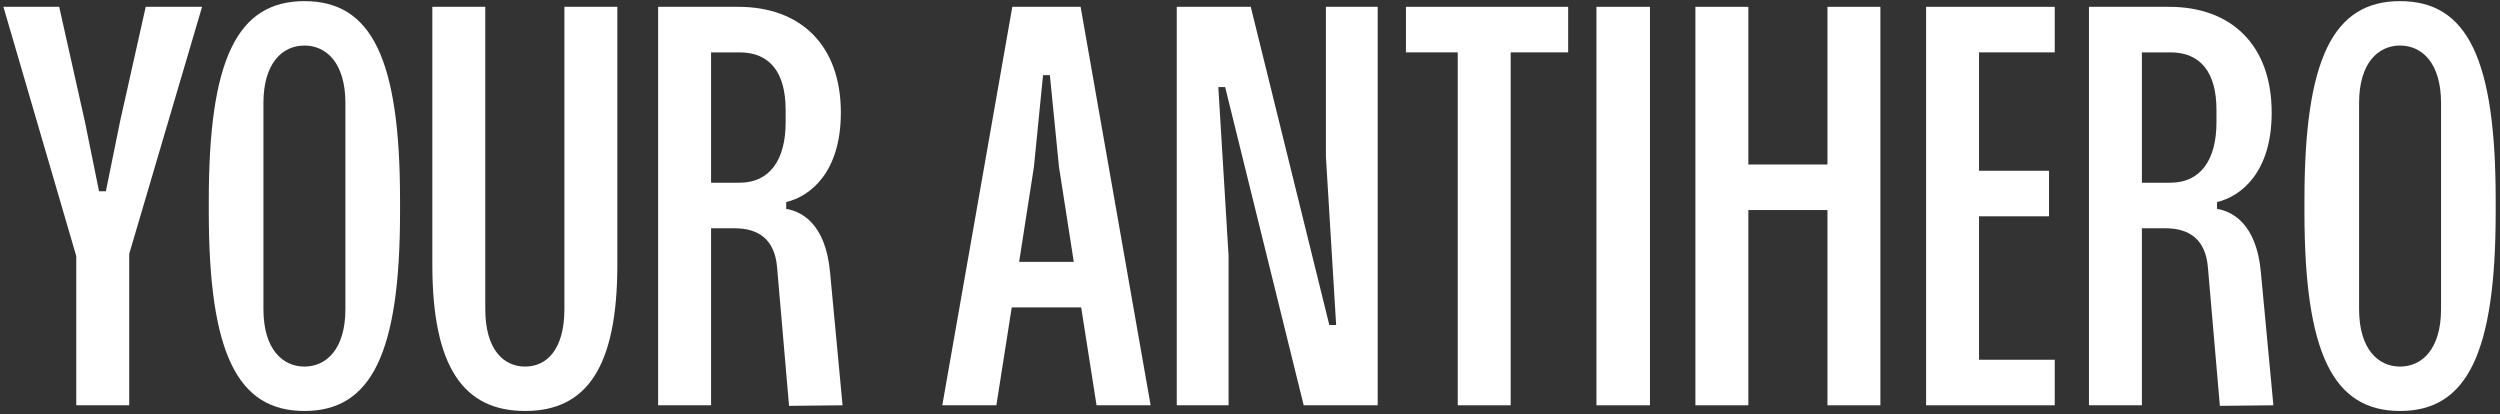
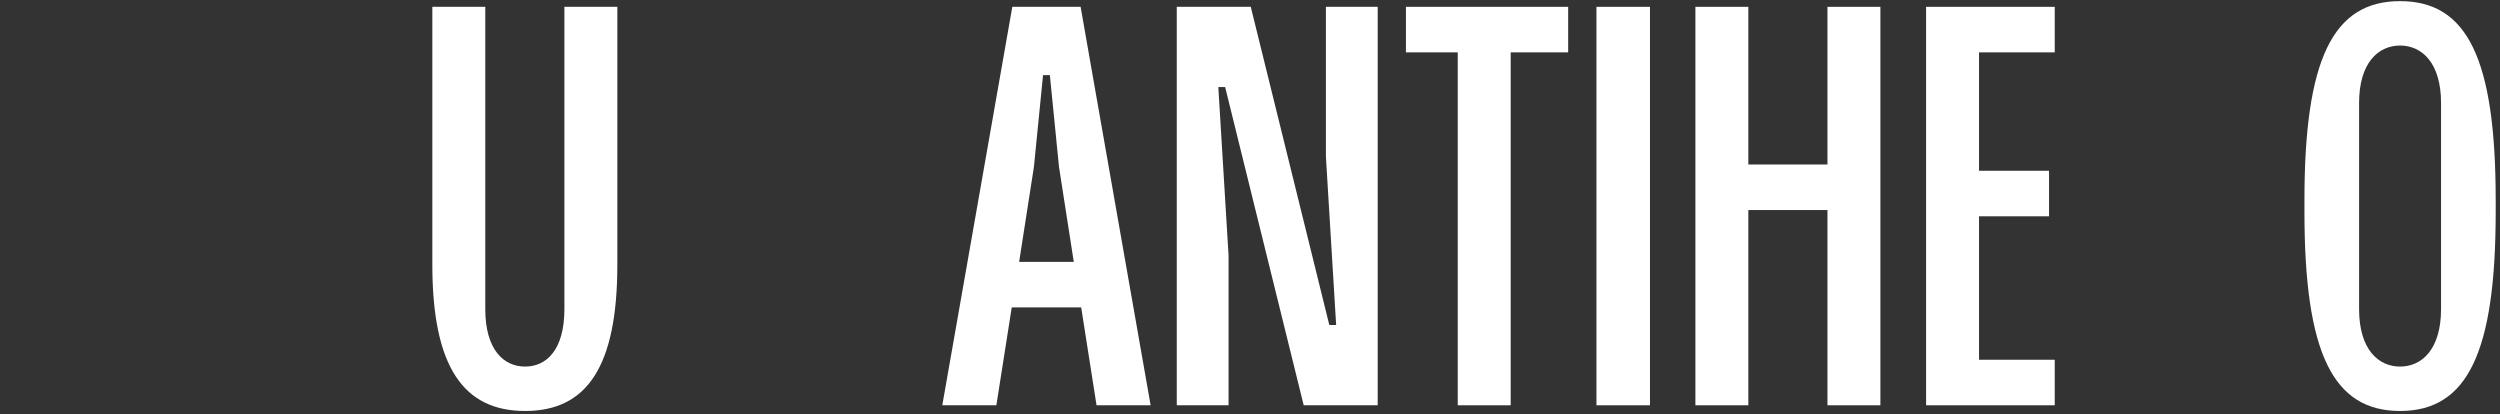
<svg xmlns="http://www.w3.org/2000/svg" width="549" height="91" viewBox="0 0 549 91" fill="none">
  <rect x="0" y="0" width="549" height="91" fill="#333333" stroke="none" />
-   <path d="M32 1.5H44.375L28.375 55.75V89H16.75V56.25L0.75 1.5H13L18.625 26.625L21.75 42H23.25L26.375 26.625L32 1.5Z" fill="white" />
-   <path d="M45.85 46.5V44C45.85 13 52.1 0.25 66.85 0.25C81.6 0.25 87.85 12.875 87.85 44V46.5C87.85 77.5 81.6 90.25 66.85 90.25C52.1 90.25 45.85 77.5 45.85 46.5ZM57.85 22.625V67.875C57.85 76.75 62.1 80.5 66.85 80.5C71.6 80.5 75.85 76.75 75.85 67.875V22.625C75.85 13.75 71.6 10 66.85 10C62.1 10 57.85 13.75 57.85 22.625Z" fill="white" />
  <path d="M123.942 67.875V1.5H135.567V58.125C135.567 80.625 128.817 90.25 115.317 90.25C101.817 90.25 94.942 80.625 94.942 58.125V1.5H106.567V67.875C106.567 76.75 110.567 80.5 115.317 80.5C120.067 80.5 123.942 76.75 123.942 67.875Z" fill="white" />
-   <path d="M182.276 59.75L185.026 89L173.276 89.125L170.651 58.75C170.151 52.625 166.651 50.125 161.276 50.125H156.151V89H144.526V1.5H162.151C175.651 1.5 184.651 9.75 184.651 24.75C184.651 37.875 177.901 43.125 172.651 44.375V45.875C175.776 46.375 181.276 48.875 182.276 59.75ZM156.151 11.5V40.125H162.401C169.026 40.125 172.526 35.125 172.526 26.875V24.125C172.526 15.875 169.026 11.5 162.401 11.5H156.151Z" fill="white" />
  <path d="M252.677 89H240.802L237.427 67.5H222.177L218.802 89H206.927L222.302 1.5H237.302L252.677 89ZM227.052 36.625L223.802 57.5H235.802L232.552 36.625L230.552 16.5H229.052L227.052 36.625Z" fill="white" />
  <path d="M258.418 89V1.5H274.668L291.918 71.375H293.418L291.168 34.375V1.5H302.543V89H286.293L269.043 19.125H267.543L269.793 56.125V89H258.418Z" fill="white" />
  <path d="M331.745 11.5V89H320.12V11.5H308.745V1.5H344.37V11.5H331.745Z" fill="white" />
  <path d="M350.581 1.5H362.331V89H350.581V1.5Z" fill="white" />
  <path d="M383.935 36.125H401.31V1.5H412.935V89H401.31V46.125H383.935V89H372.31V1.5H383.935V36.125Z" fill="white" />
  <path d="M449.969 37.5V47.5H434.594V79H451.219V89H422.969V1.5H451.219V11.5H434.594V37.5H449.969Z" fill="white" />
-   <path d="M496.485 59.75L499.235 89L487.485 89.125L484.86 58.75C484.36 52.625 480.86 50.125 475.485 50.125H470.36V89H458.735V1.5H476.36C489.86 1.5 498.86 9.75 498.86 24.75C498.86 37.875 492.11 43.125 486.86 44.375V45.875C489.985 46.375 495.485 48.875 496.485 59.75ZM470.36 11.5V40.125H476.61C483.235 40.125 486.735 35.125 486.735 26.875V24.125C486.735 15.875 483.235 11.5 476.61 11.5H470.36Z" fill="white" />
  <path d="M506.055 46.5V44C506.055 13 512.305 0.25 527.055 0.25C541.805 0.25 548.055 12.875 548.055 44V46.5C548.055 77.5 541.805 90.25 527.055 90.25C512.305 90.25 506.055 77.5 506.055 46.5ZM518.055 22.625V67.875C518.055 76.75 522.305 80.5 527.055 80.5C531.805 80.5 536.055 76.75 536.055 67.875V22.625C536.055 13.75 531.805 10 527.055 10C522.305 10 518.055 13.75 518.055 22.625Z" fill="white" />
</svg>